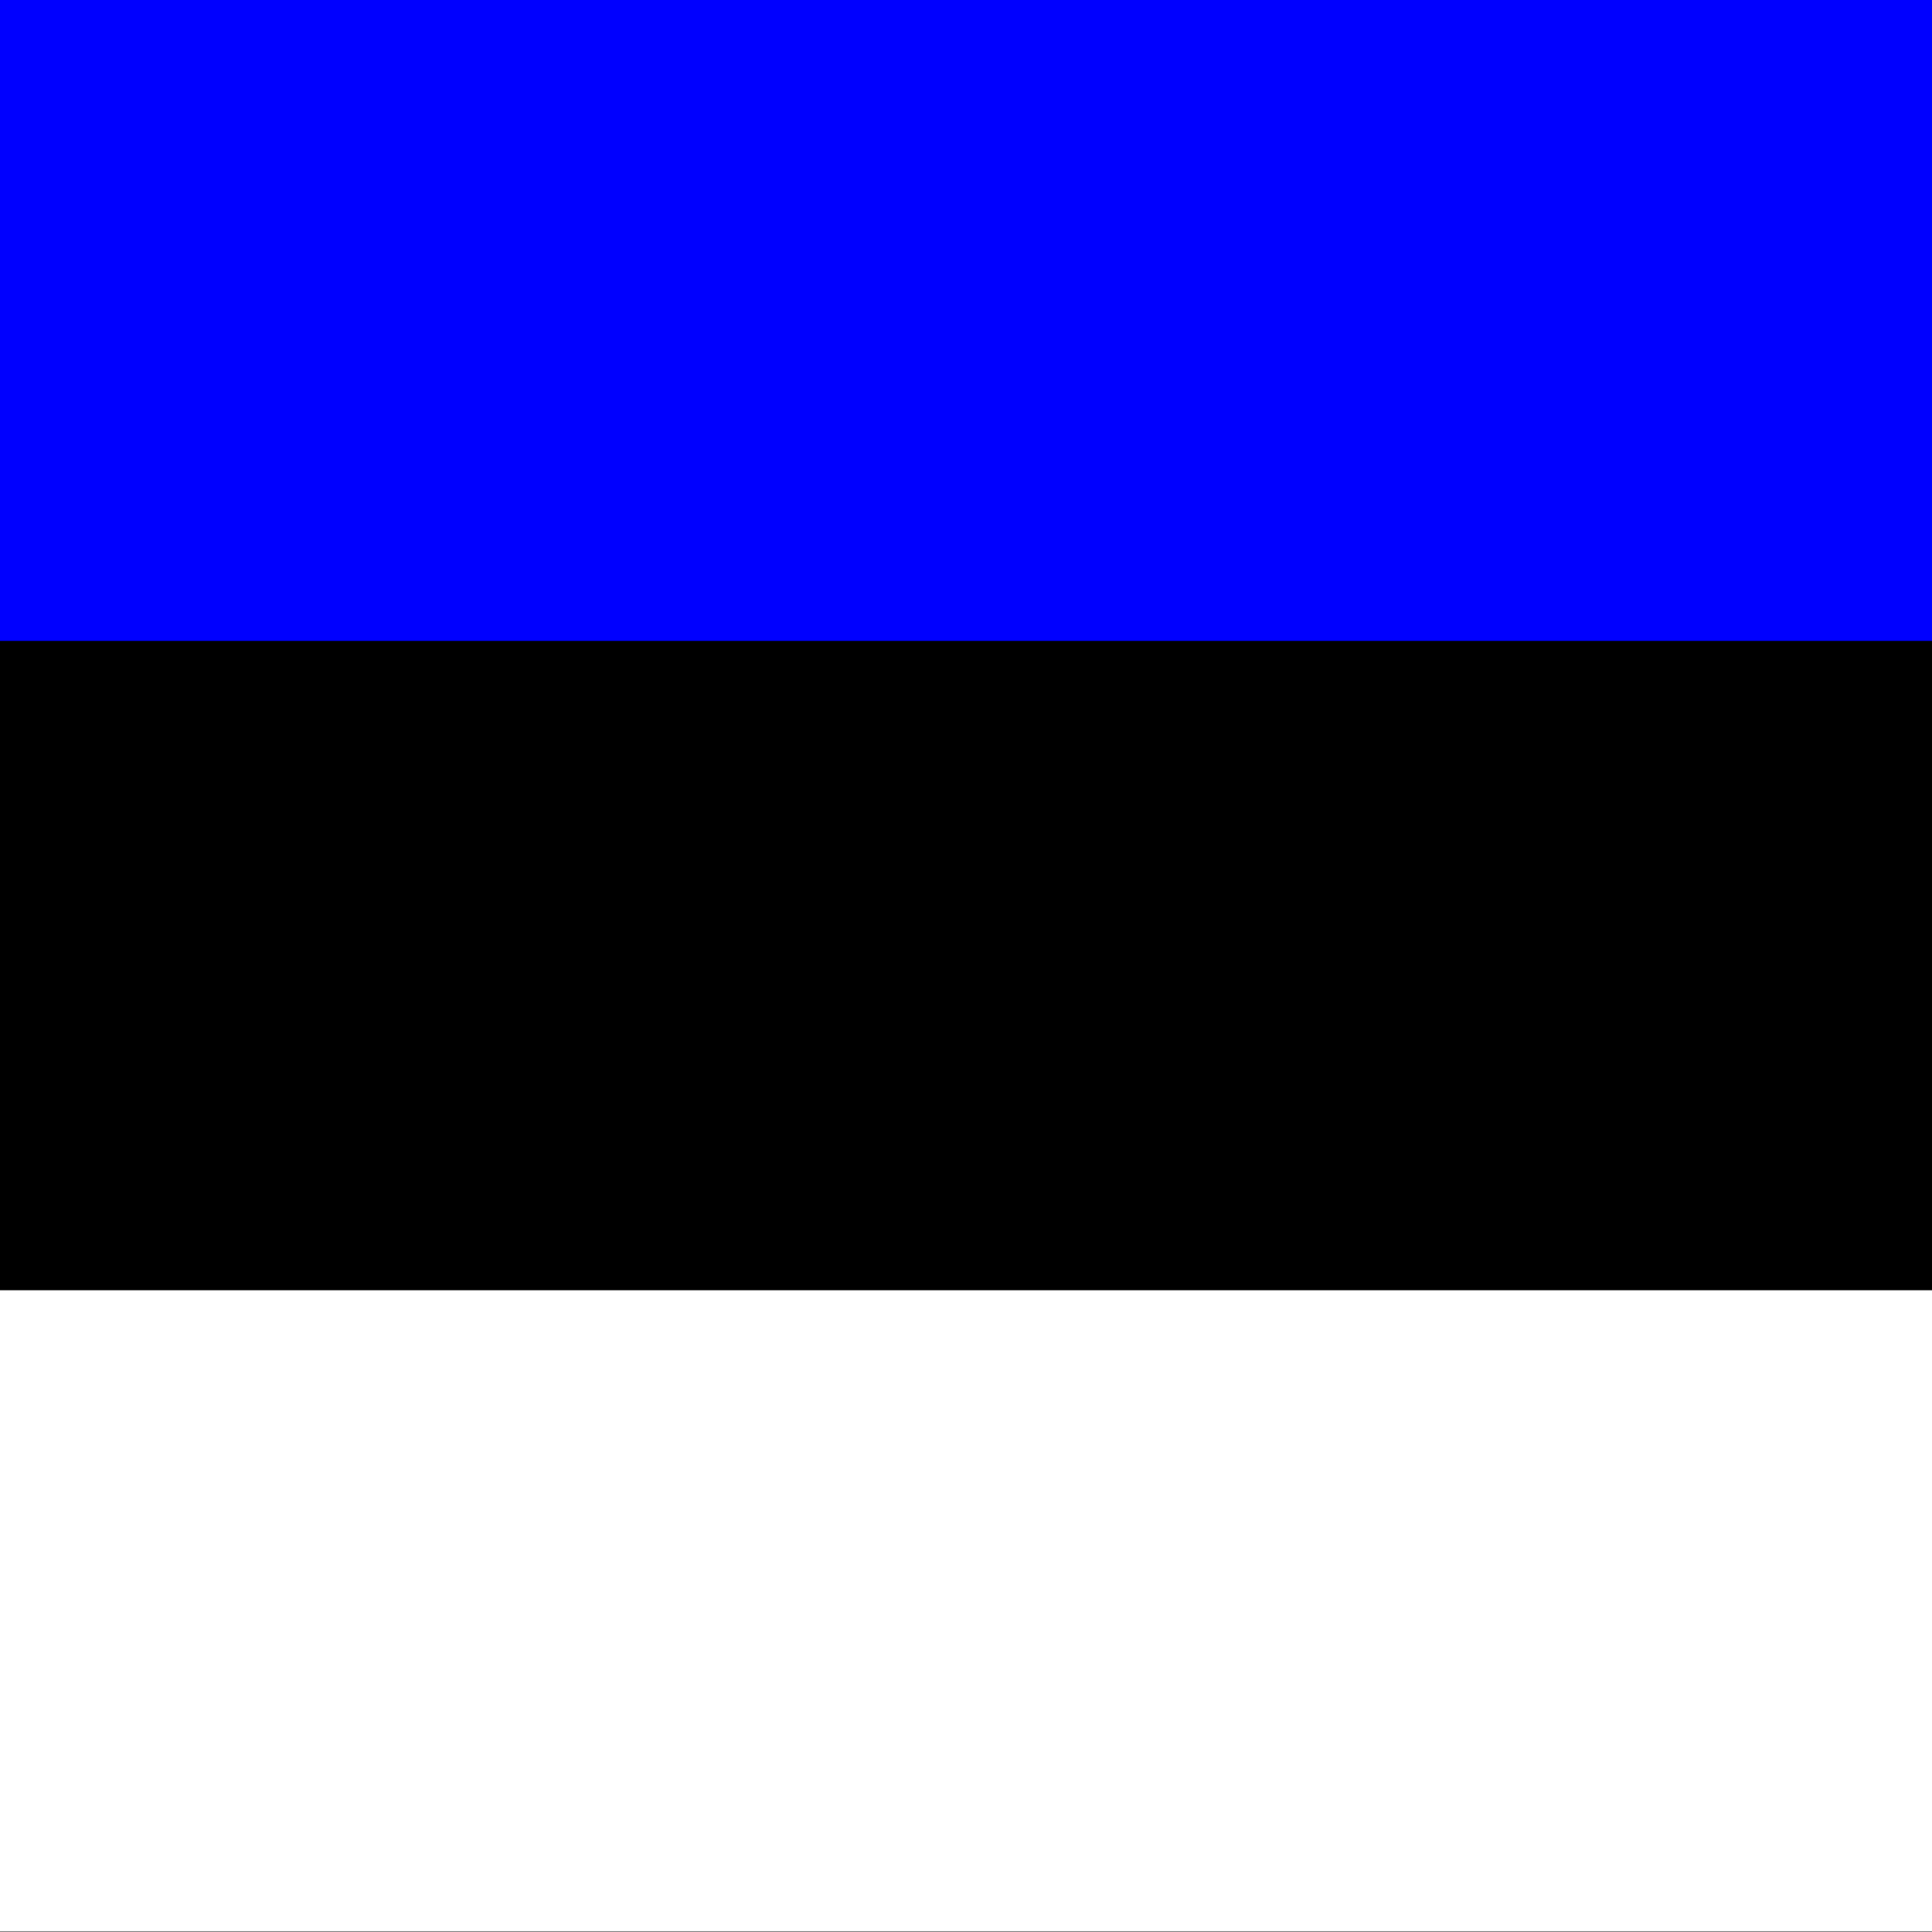
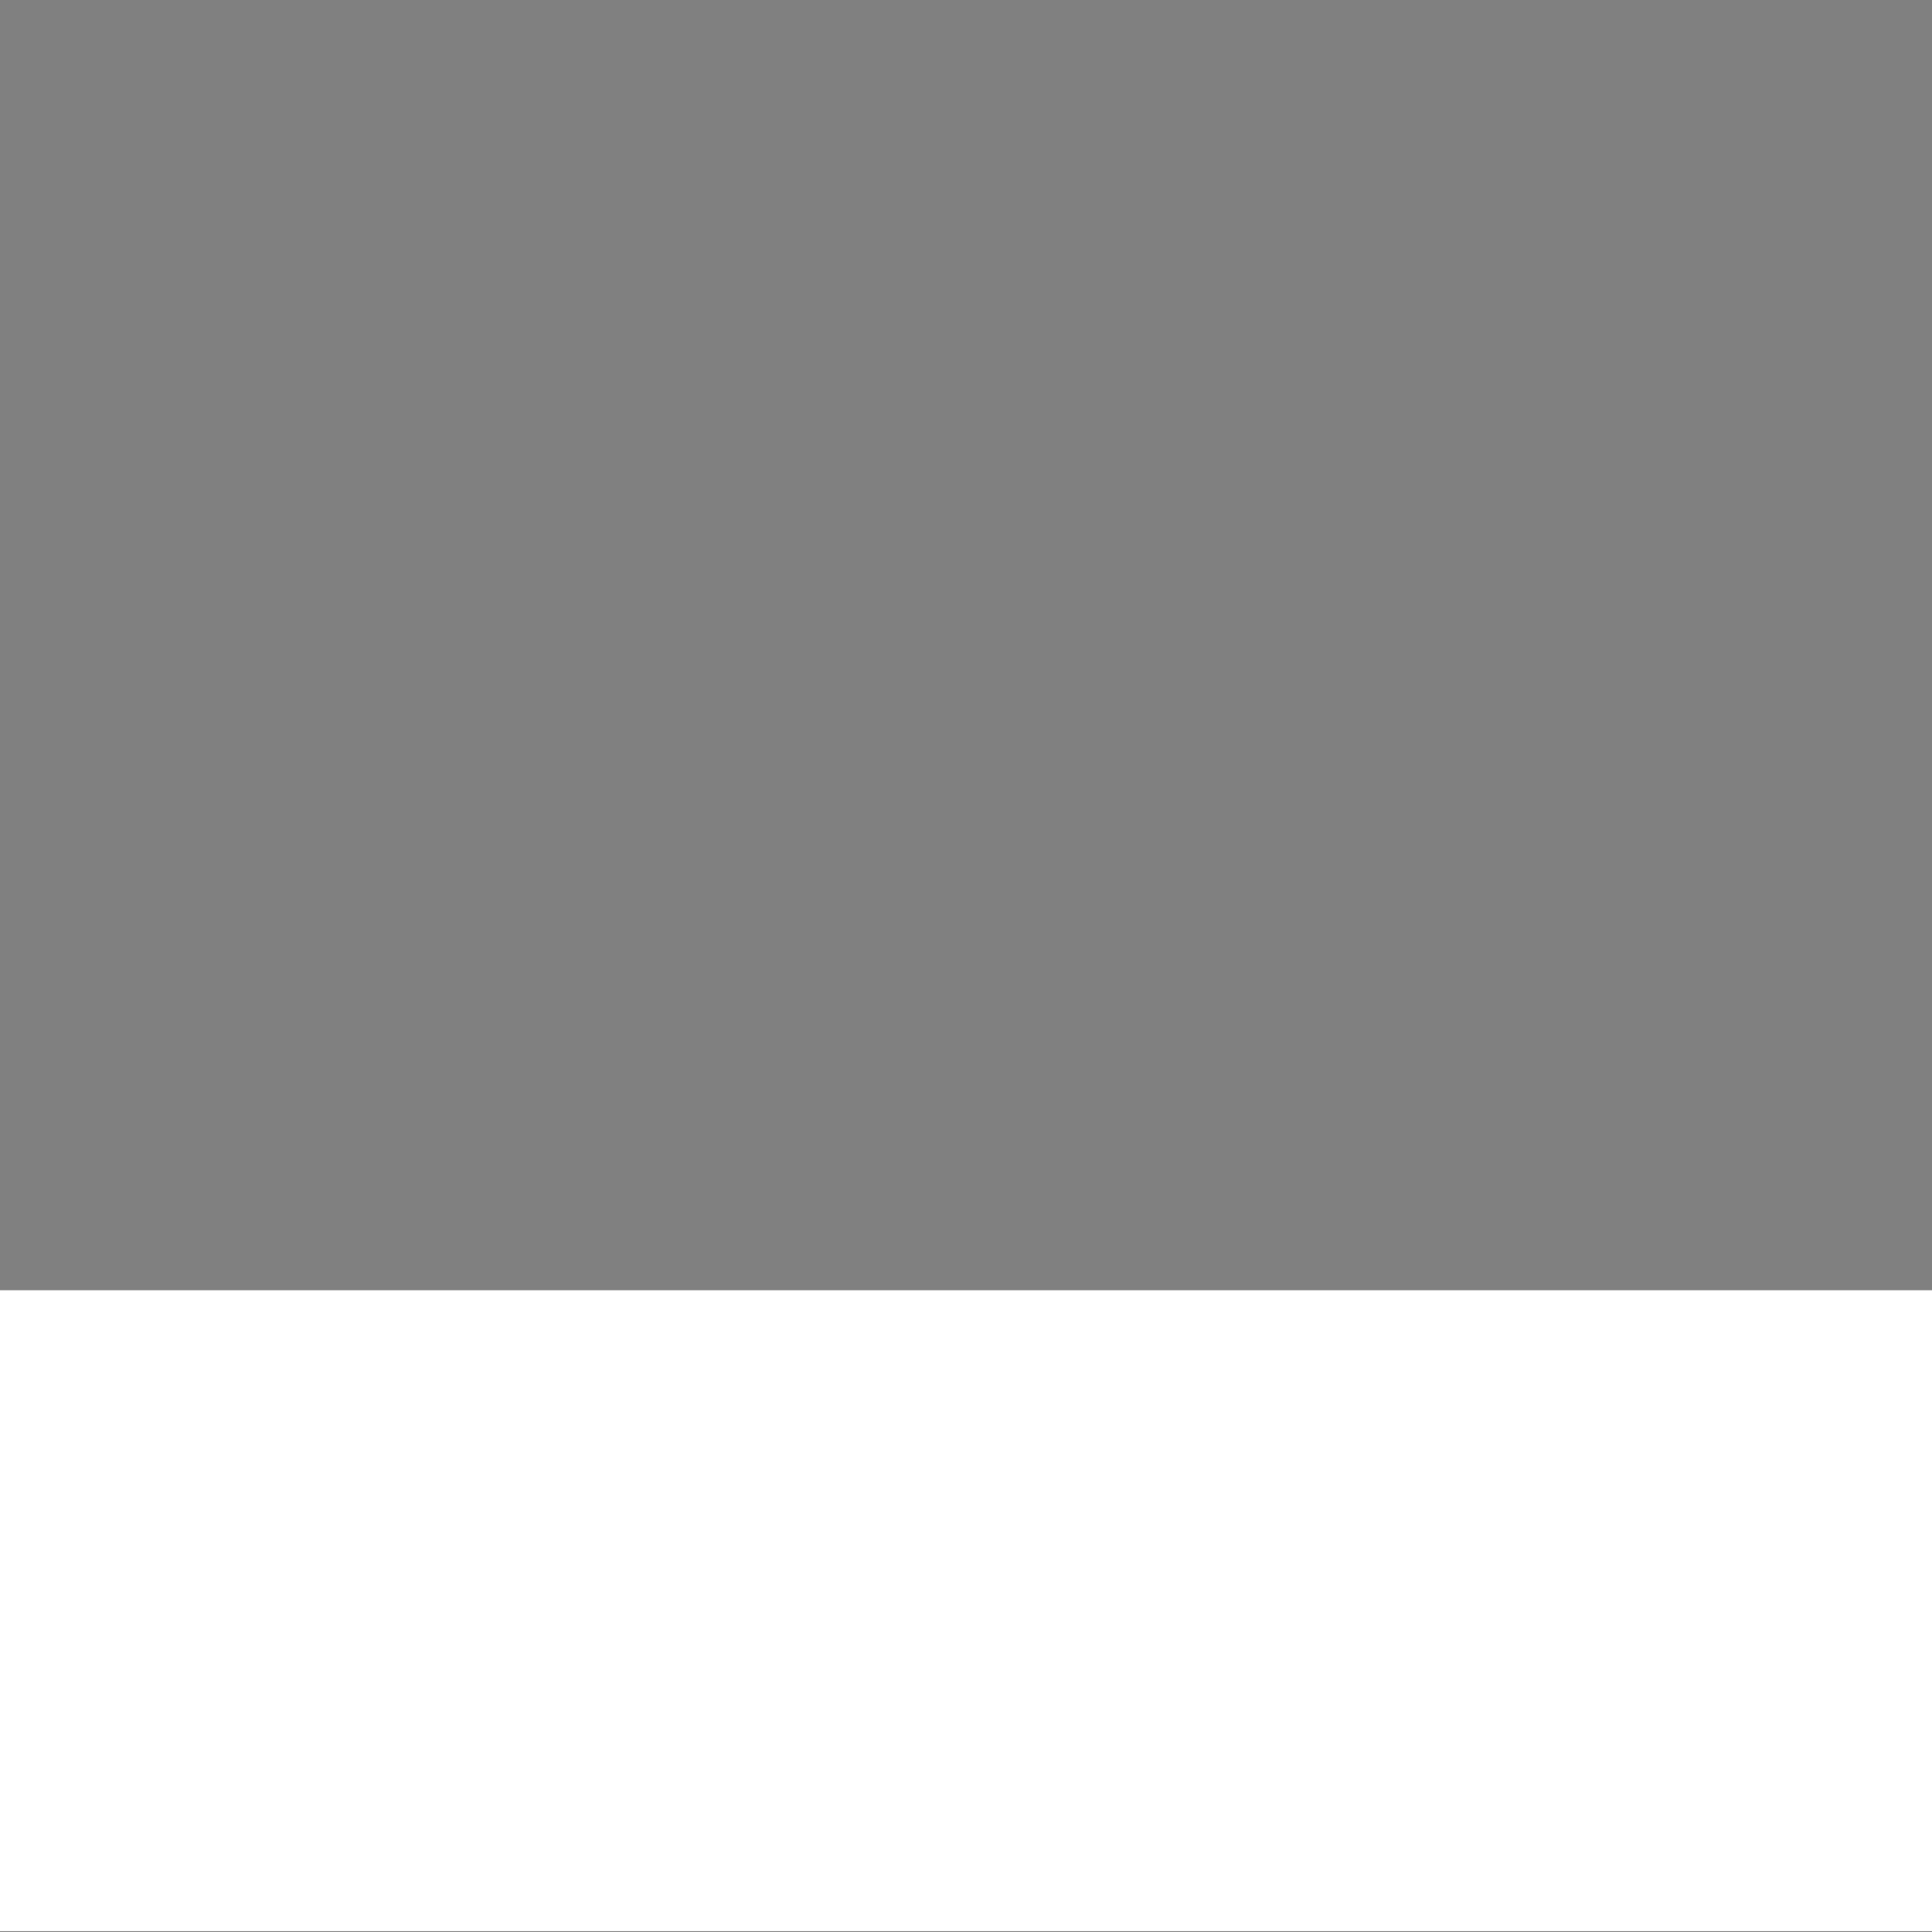
<svg xmlns="http://www.w3.org/2000/svg" xmlns:ns1="http://sodipodi.sourceforge.net/DTD/sodipodi-0.dtd" xmlns:ns2="http://www.inkscape.org/namespaces/inkscape" version="1" x="0" y="0" width="512" height="512" id="svg378" ns1:docname="ee.svg" ns2:version="0.48.1 r9760">
  <rect width="100%" height="100%" fill="#808080" stroke="none" />
  <ns1:namedview id="base" showgrid="false" ns2:zoom="0.30856358" ns2:cx="531.495" ns2:cy="354.33051" ns2:window-width="1280" ns2:window-height="723" ns2:window-x="0" ns2:window-y="24" ns2:window-maximized="1" ns2:current-layer="svg378" />
  <defs id="defs380" />
  <g id="flag" transform="matrix(0.482,0,0,0.719,0,4.453125e-6)" ns2:label="#g5519">
-     <rect width="1062.99" height="708.661" x="0" y="0" style="font-size:12px;fill:#000000;fill-opacity:1;fill-rule:evenodd;stroke-width:1pt" id="rect171" rx="0" ry="0" />
    <rect width="1062.99" height="236.22" x="0" y="475.559" style="font-size:12px;fill:#ffffff;fill-opacity:1;fill-rule:evenodd;stroke-width:1pt" id="rect256" rx="0" ry="0" />
-     <rect width="1062.99" height="236.22" x="0" y="0" style="font-size:12px;fill:#0000ff;fill-opacity:1;fill-rule:evenodd;stroke-width:1pt;stroke-linecap:butt;stroke-linejoin:miter" id="rect255" />
  </g>
</svg>